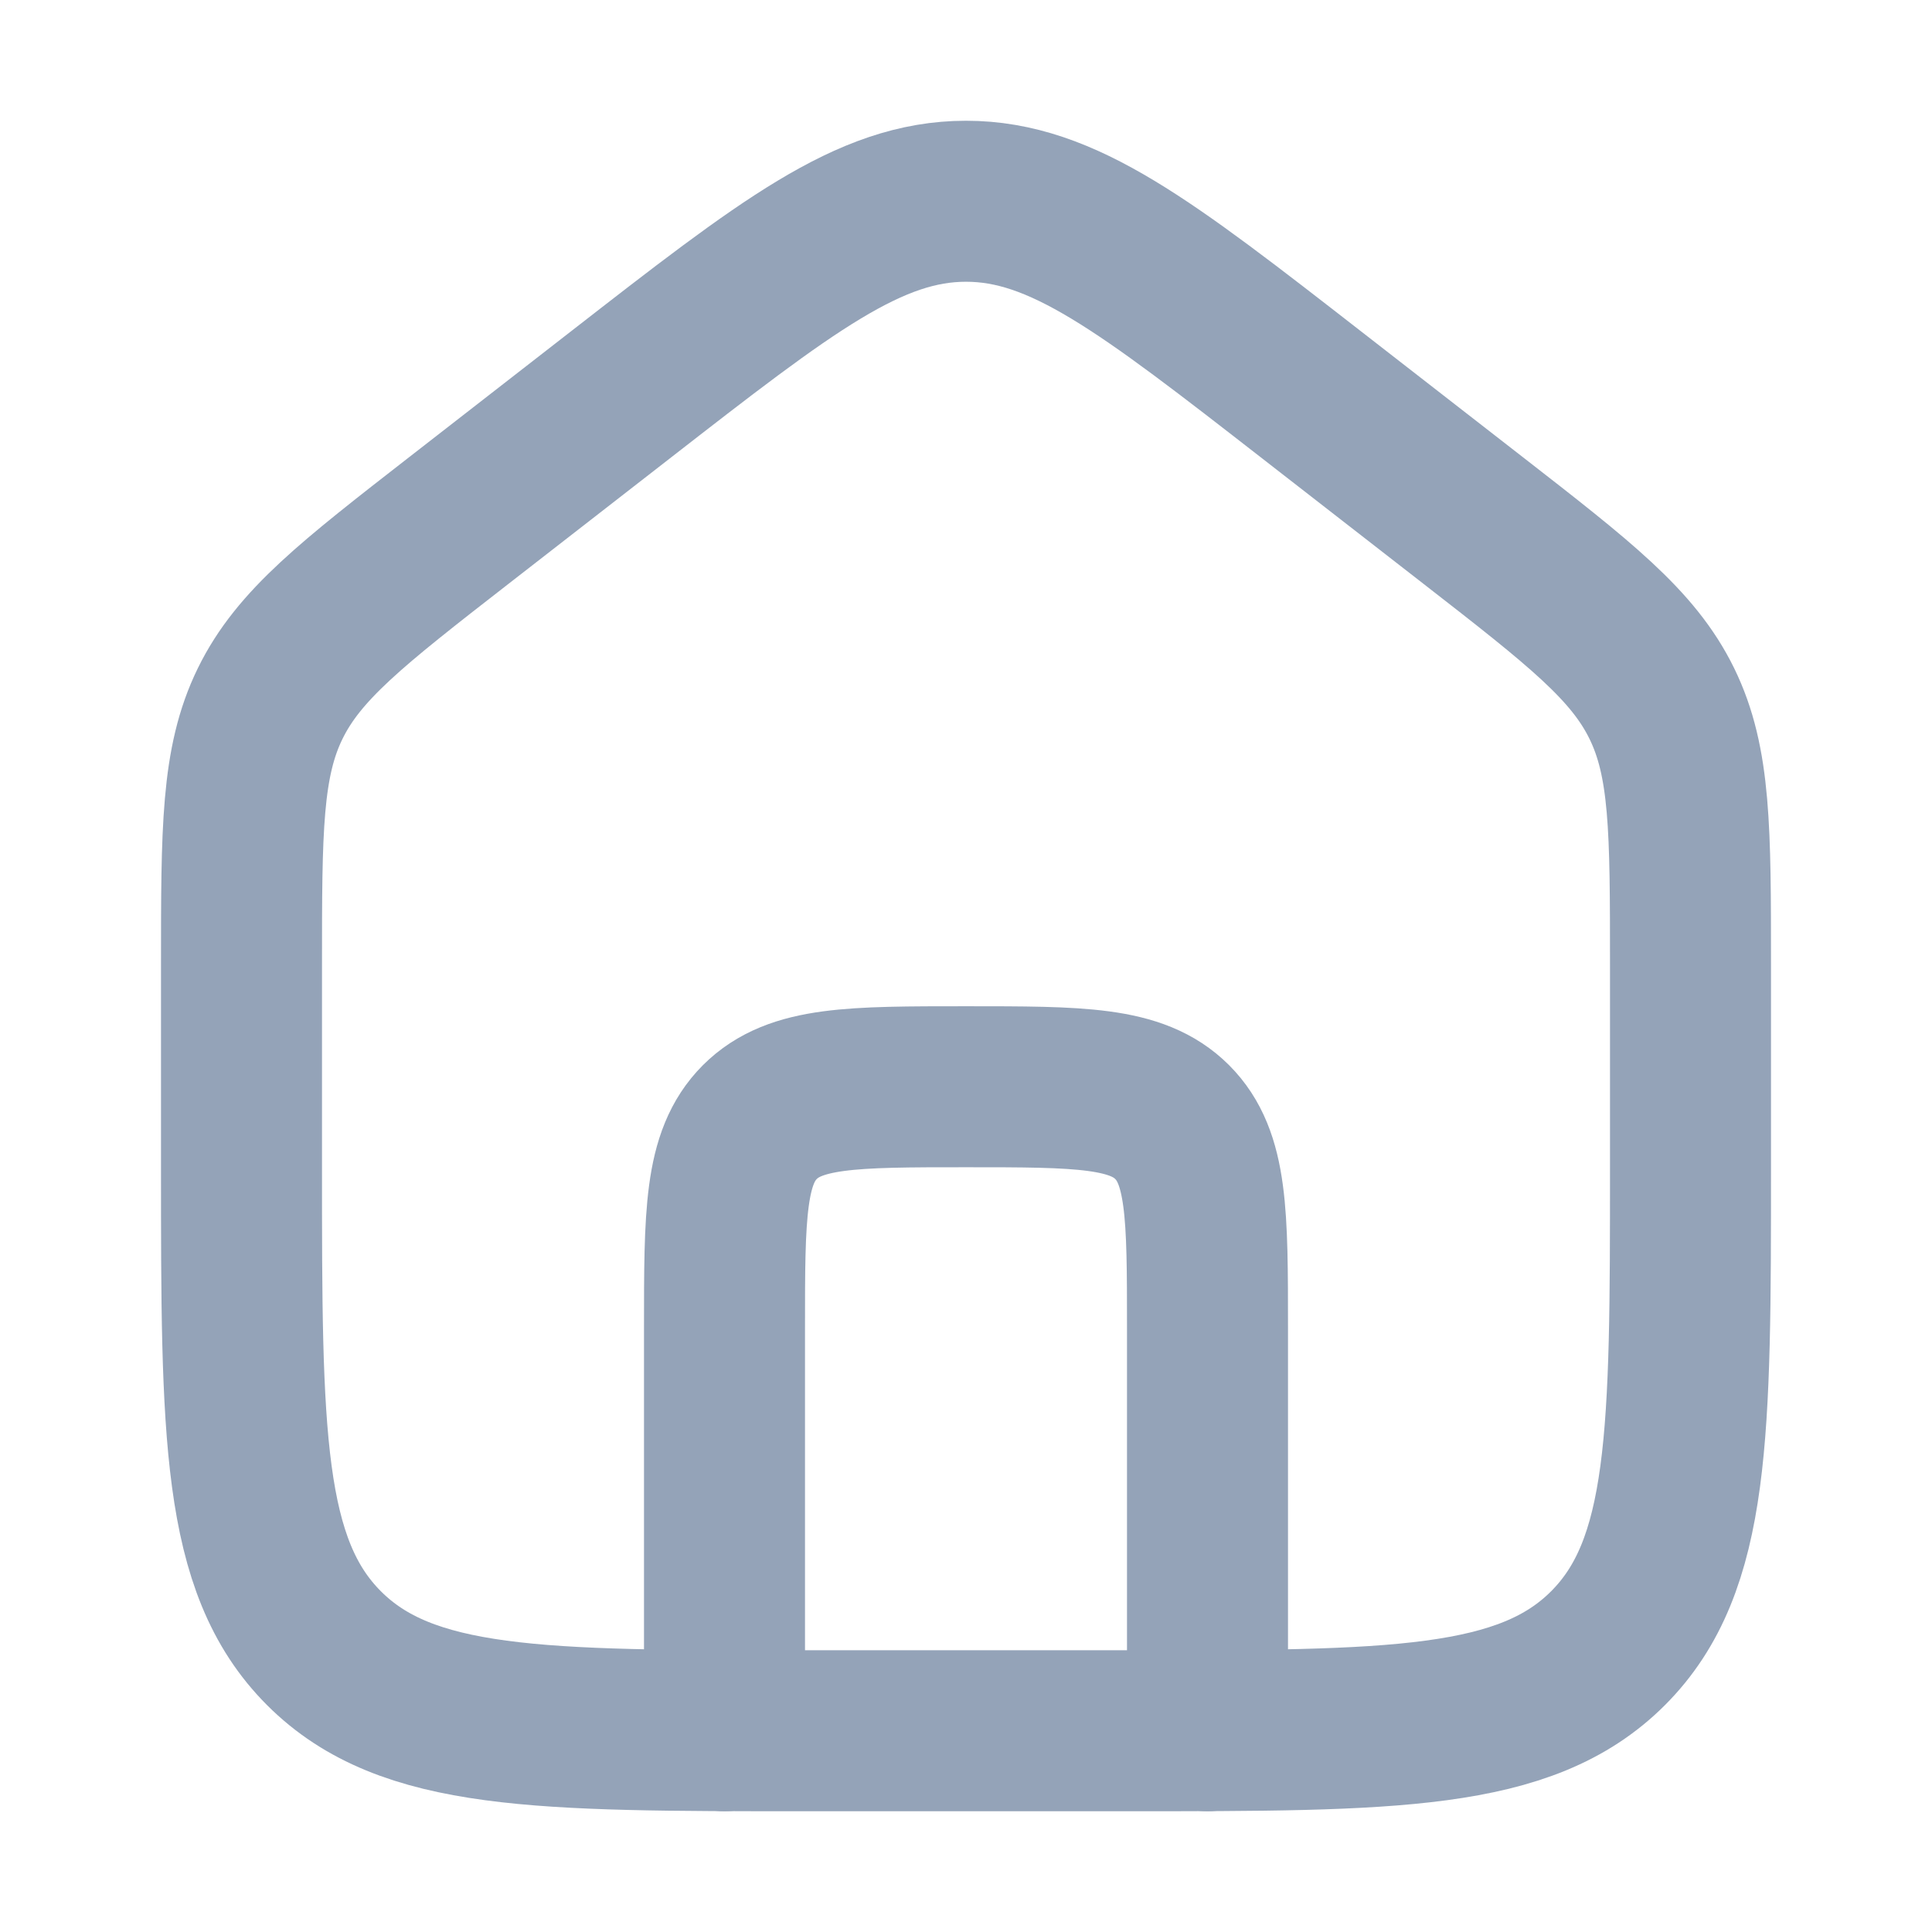
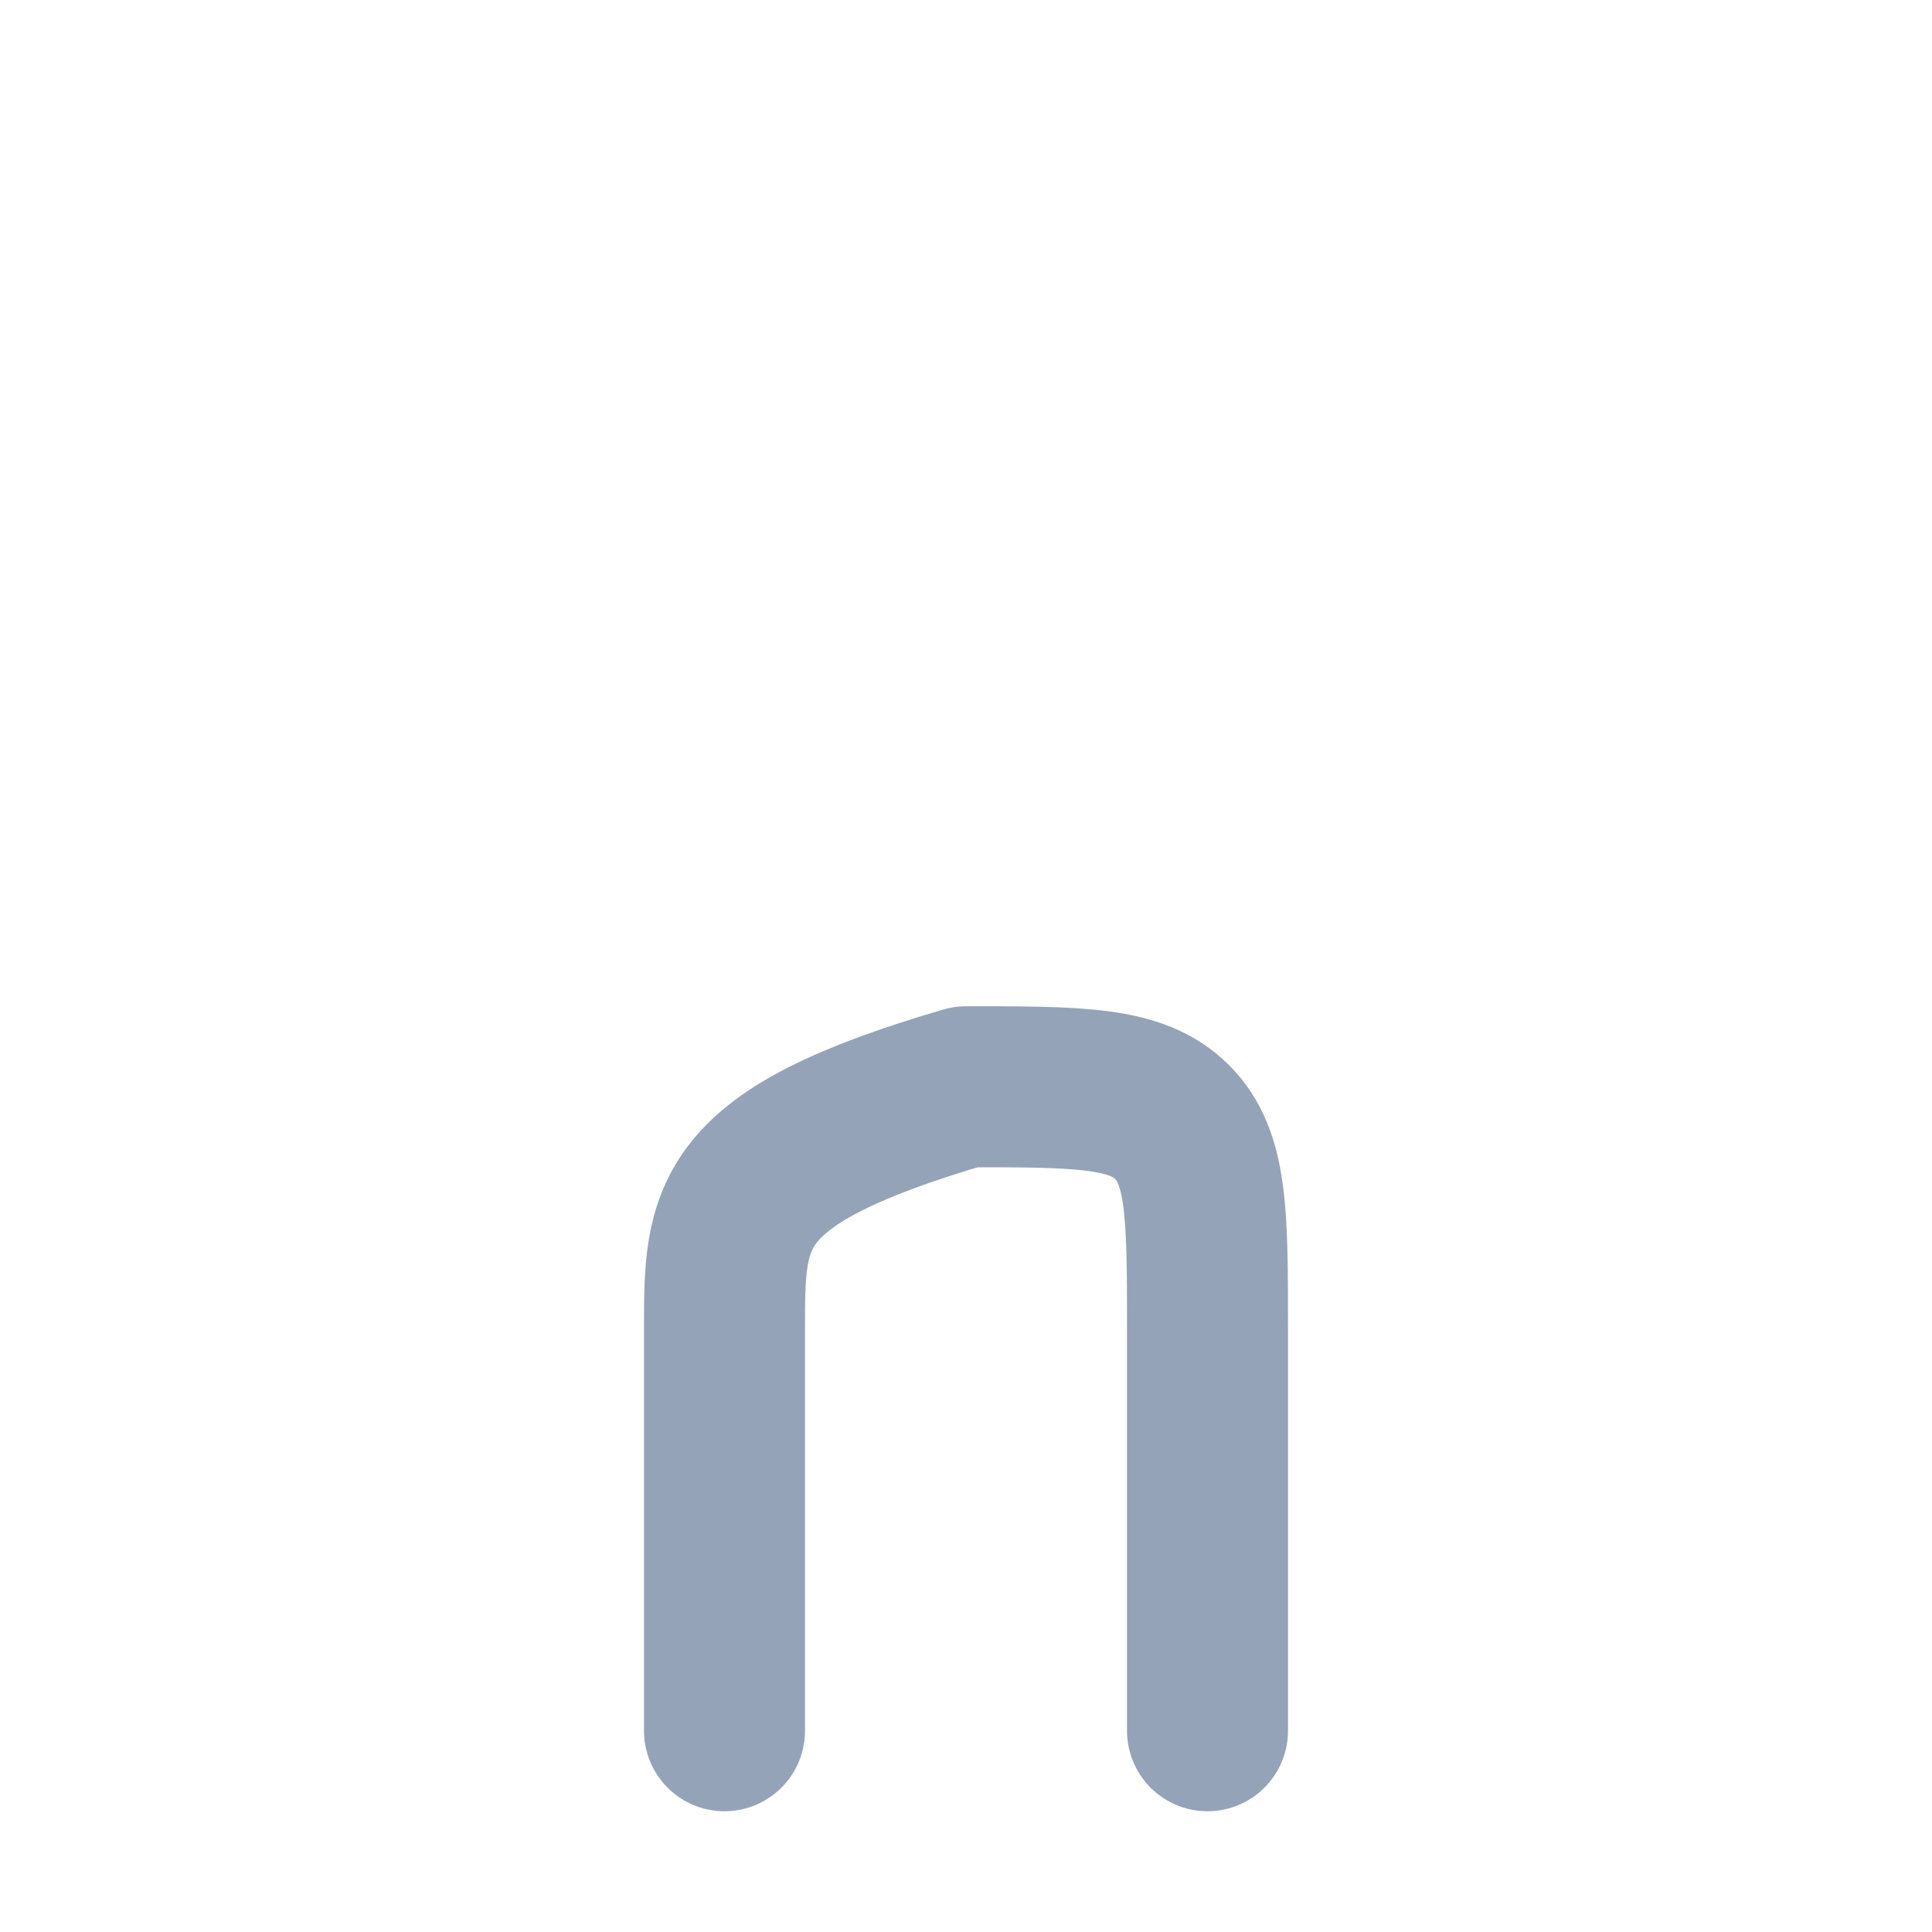
<svg xmlns="http://www.w3.org/2000/svg" width="24" height="24" viewBox="0 0 24 24" fill="none">
-   <path d="M3 11.99V14.5C3 17.8 3 19.45 4.025 20.475C5.05 21.5 6.7 21.5 10 21.5H14C17.3 21.5 18.95 21.5 19.975 20.475C21 19.45 21 17.8 21 14.5V11.99C21 10.308 21 9.468 20.644 8.74C20.288 8.012 19.625 7.496 18.298 6.464L16.298 4.909C14.233 3.303 13.201 2.5 12 2.5C10.799 2.5 9.767 3.303 7.702 4.909L5.702 6.464C4.375 7.496 3.712 8.012 3.356 8.74C3 9.468 3 10.308 3 11.99Z" stroke="#94A3B8" stroke-width="2" stroke-linecap="round" stroke-linejoin="round" />
-   <path d="M15 21.5V16.5C15 15.086 15 14.379 14.561 13.939C14.121 13.5 13.414 13.5 12 13.5C10.586 13.5 9.879 13.5 9.439 13.939C9 14.379 9 15.086 9 16.5V21.5" stroke="#94A3B8" stroke-width="2" stroke-linecap="round" stroke-linejoin="round" />
+   <path d="M15 21.5V16.5C15 15.086 15 14.379 14.561 13.939C14.121 13.5 13.414 13.5 12 13.5C9 14.379 9 15.086 9 16.5V21.5" stroke="#94A3B8" stroke-width="2" stroke-linecap="round" stroke-linejoin="round" />
</svg>